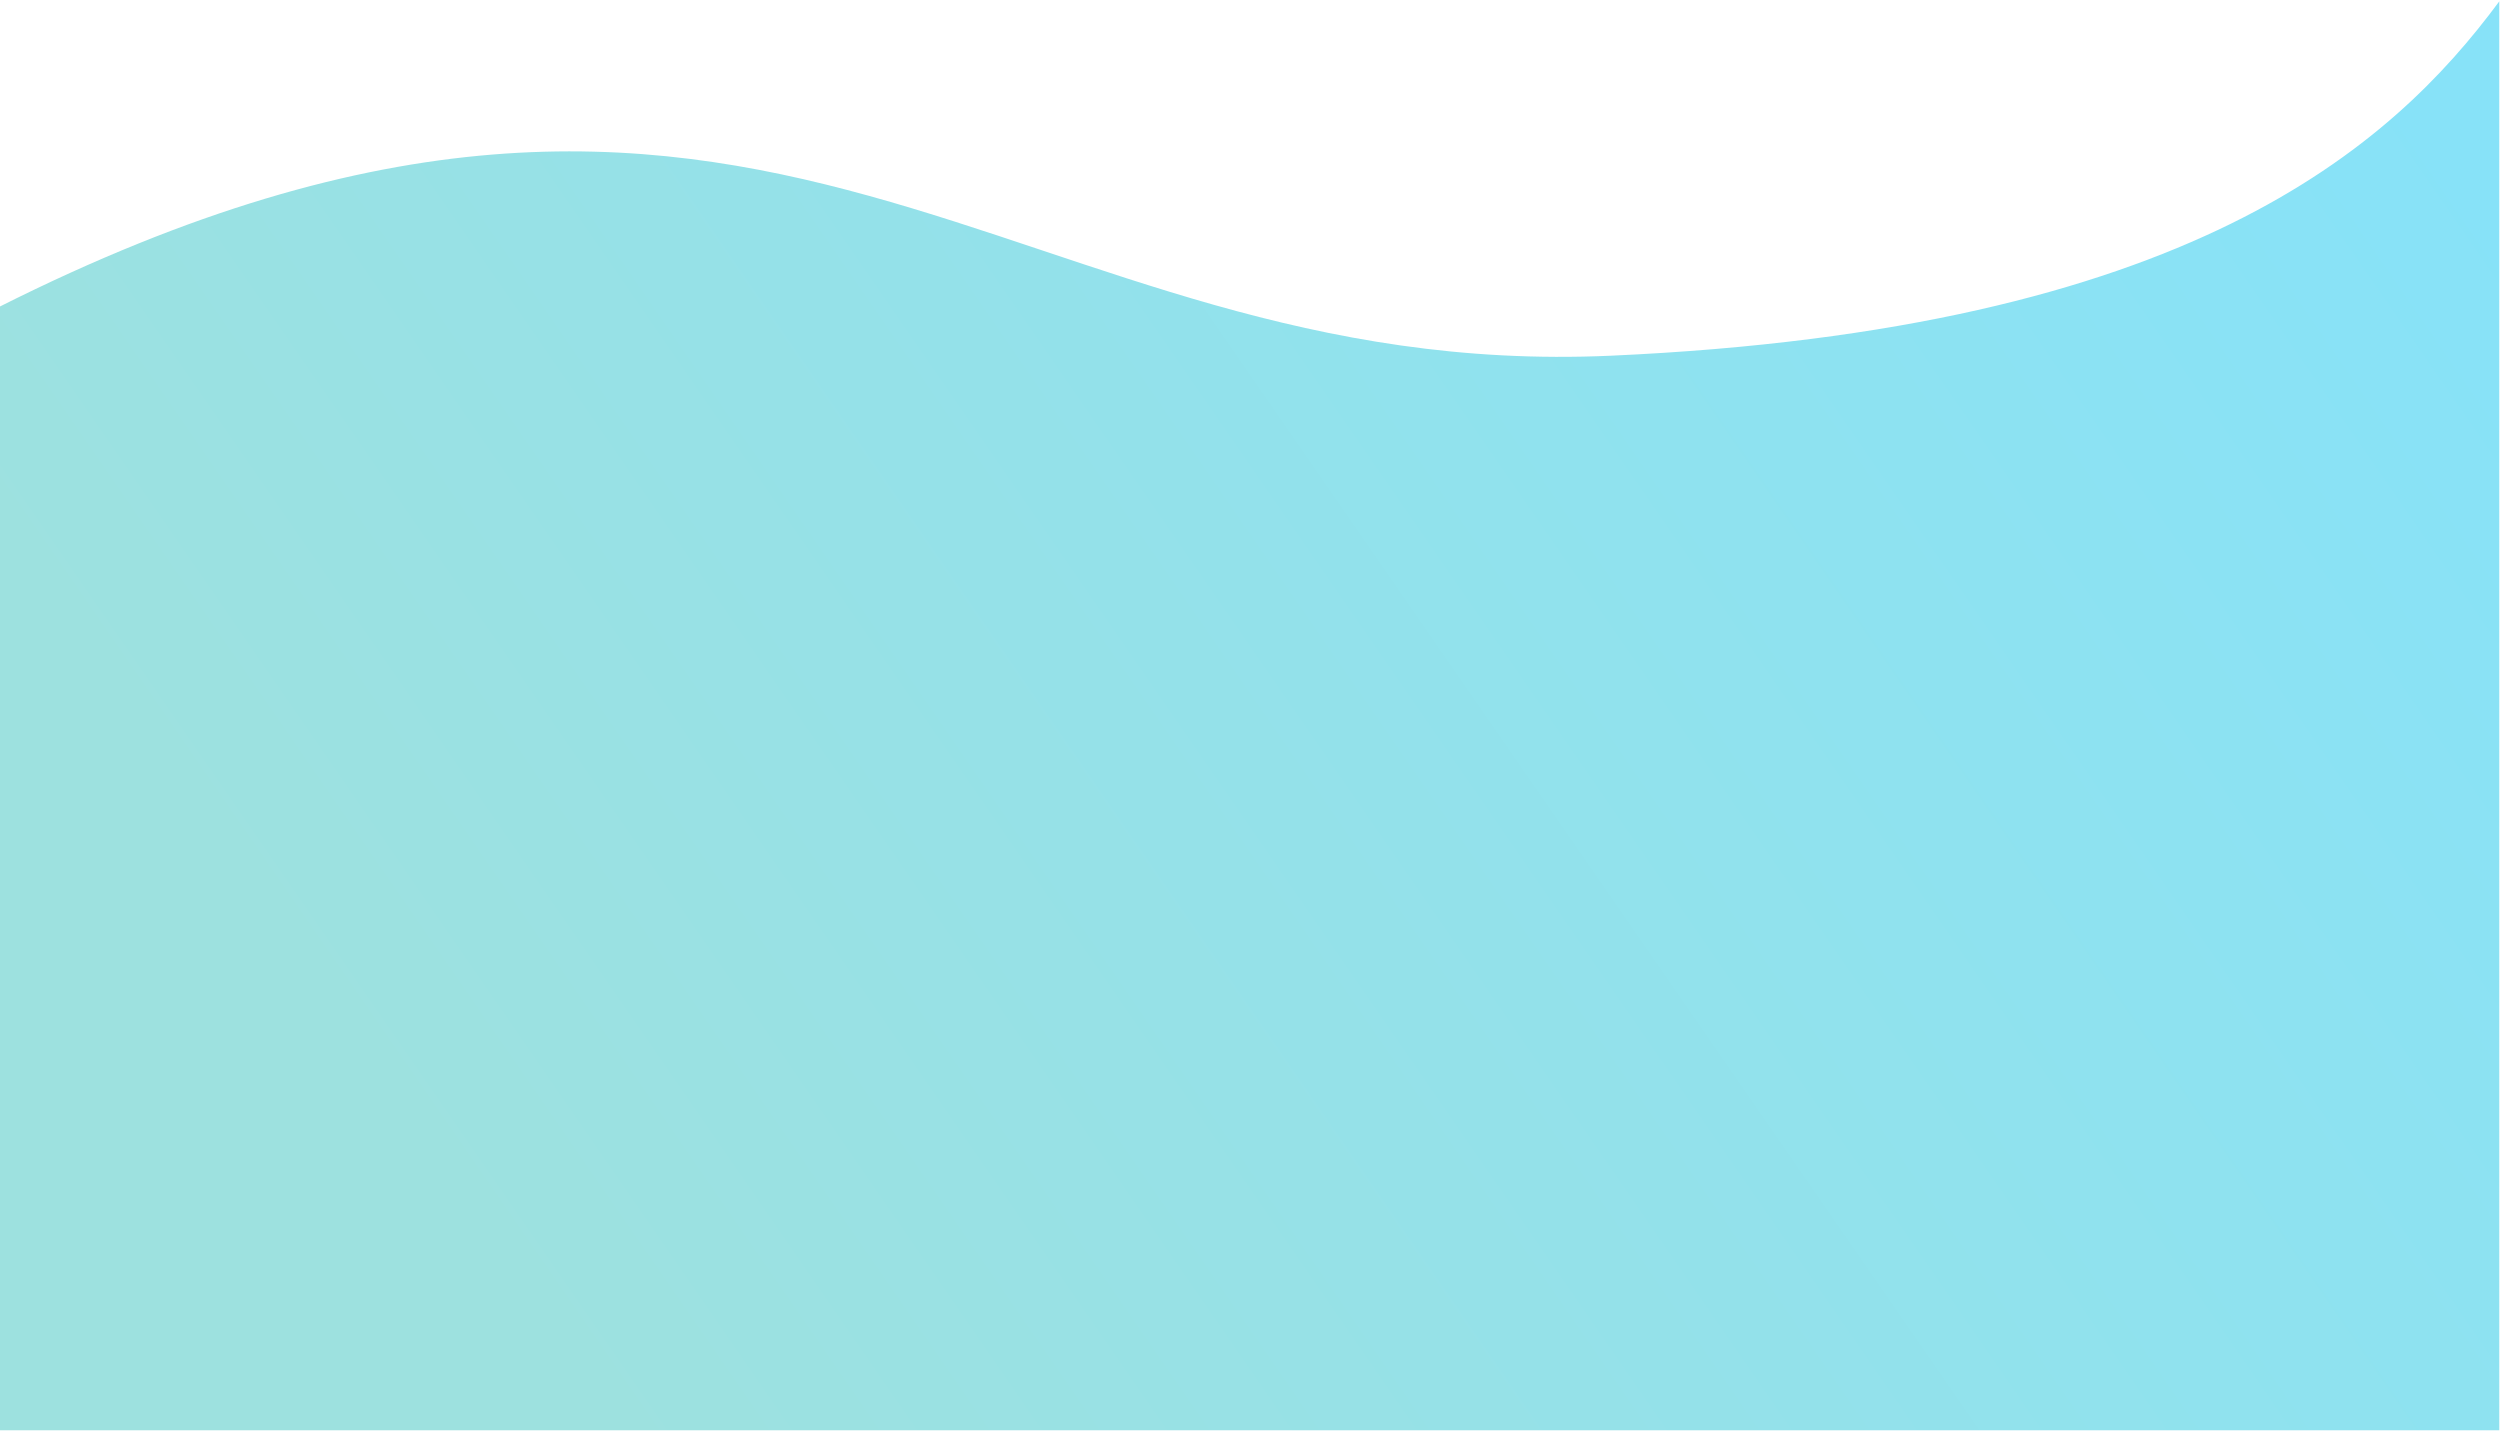
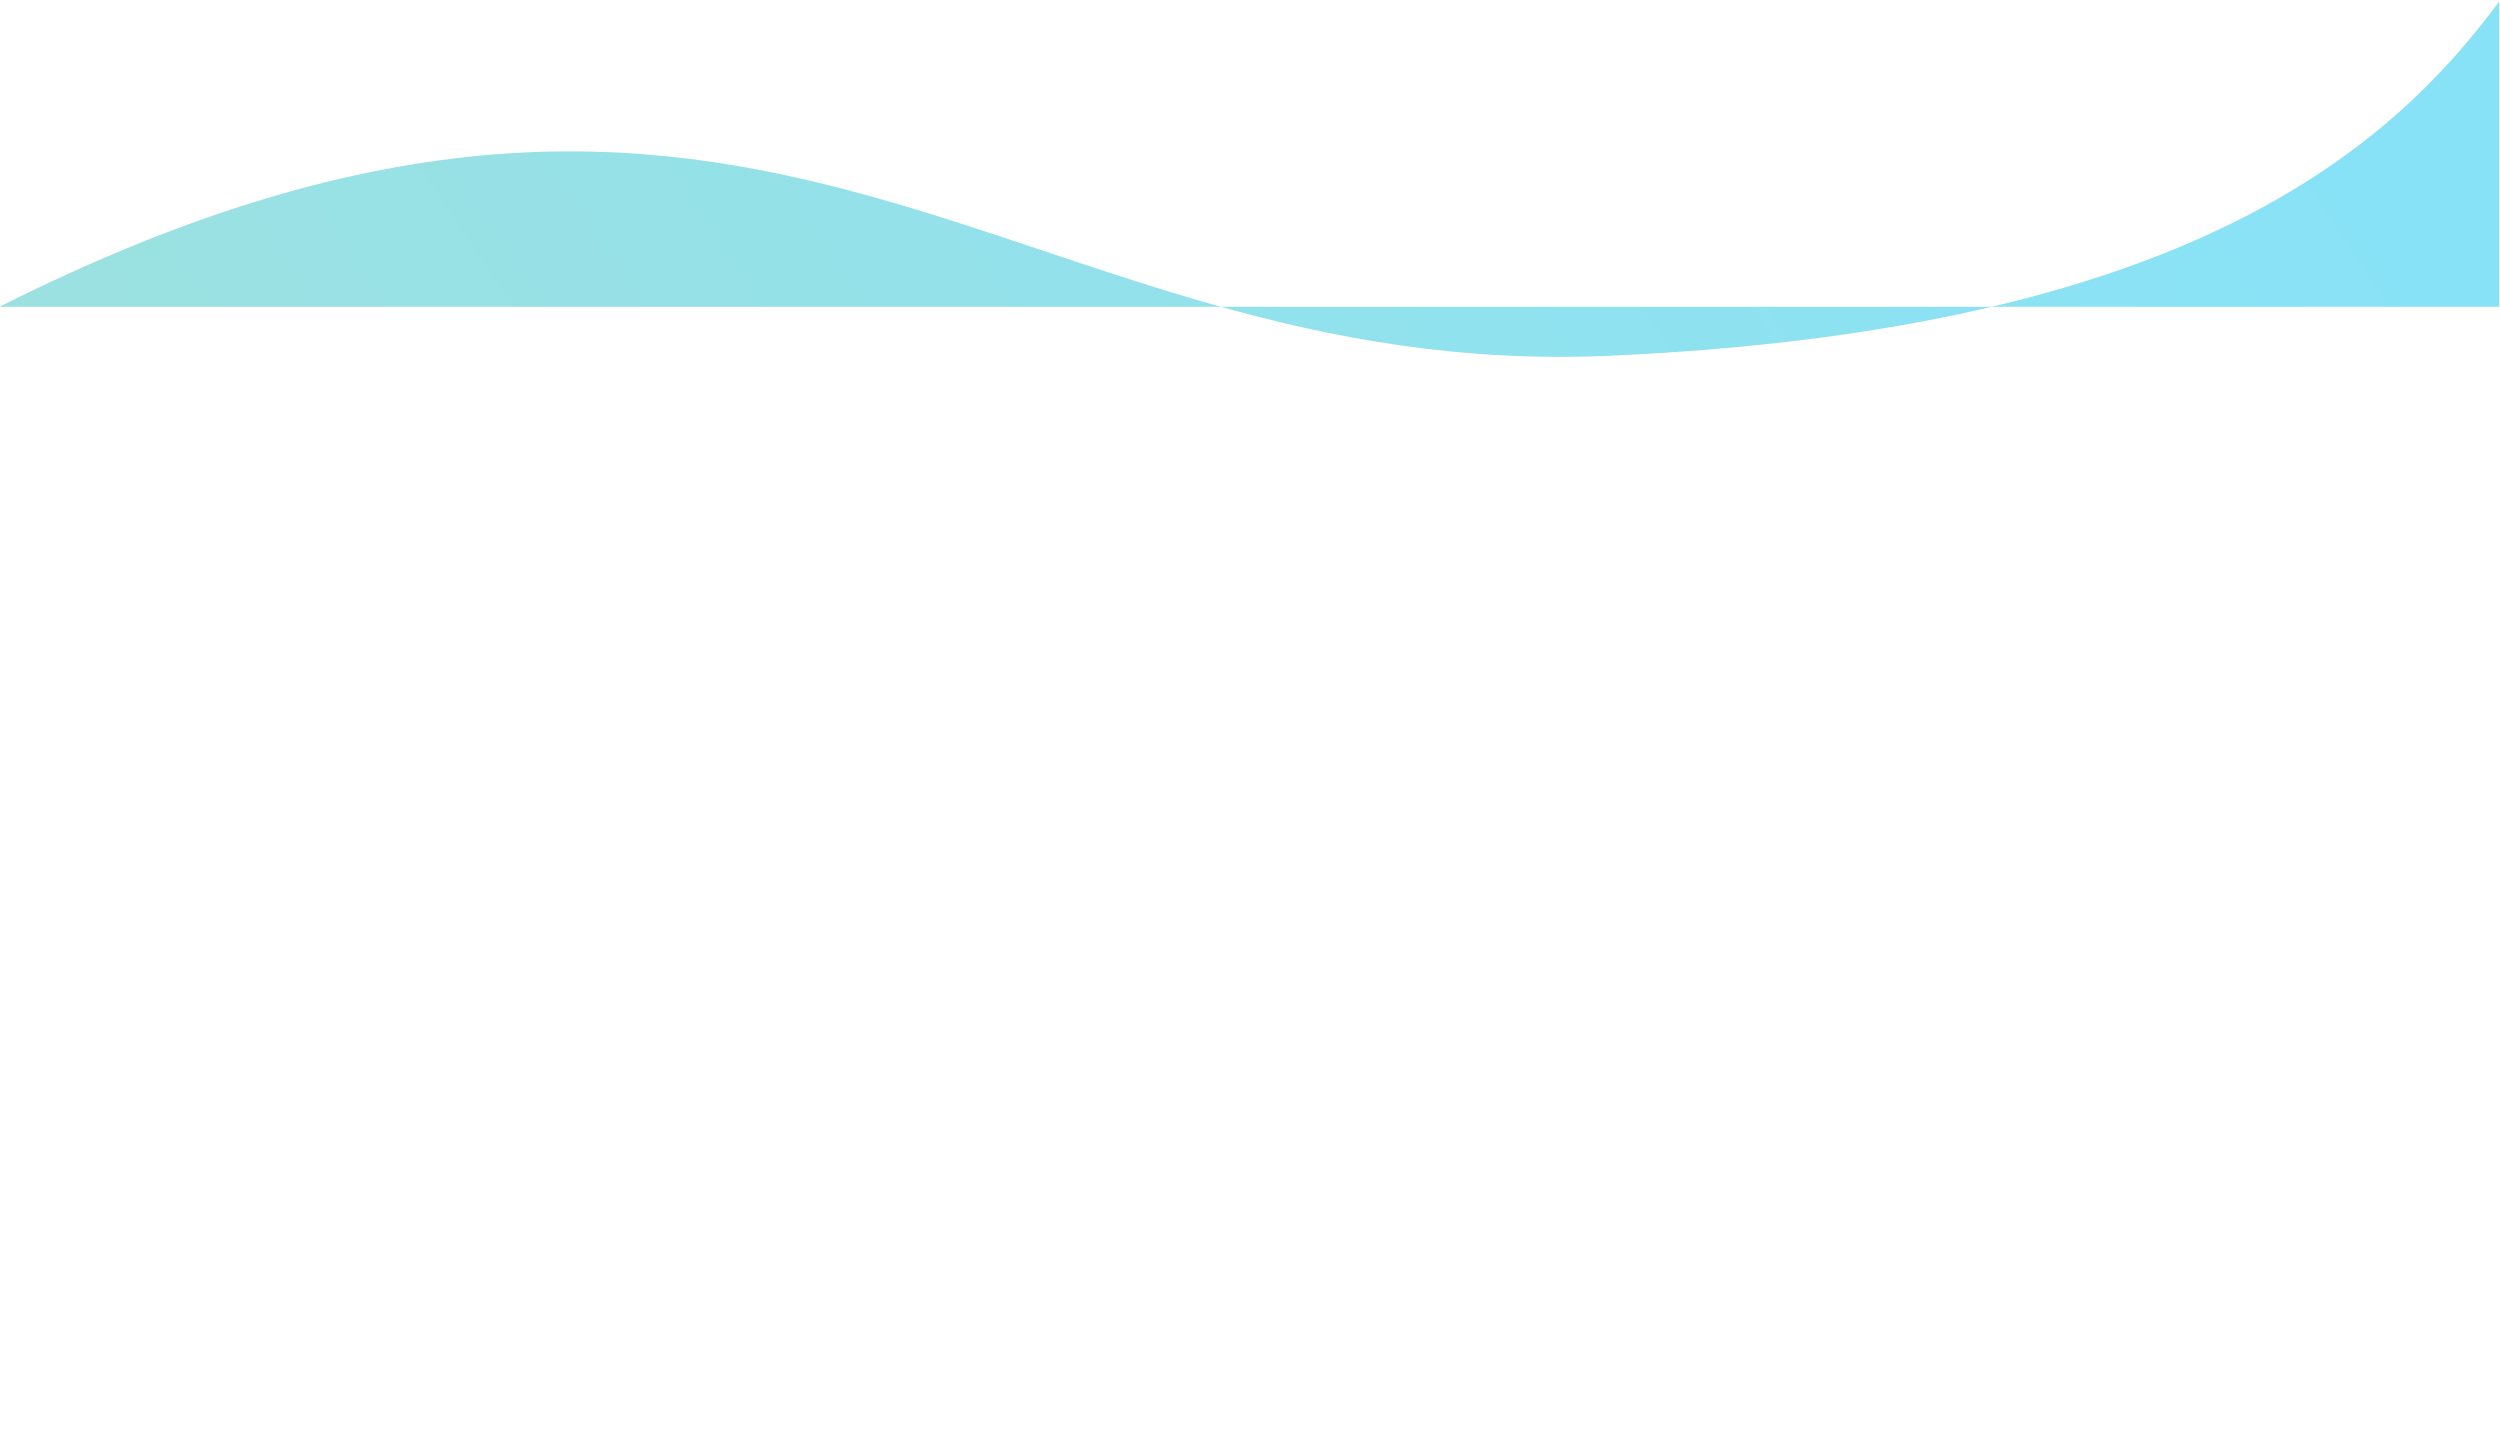
<svg xmlns="http://www.w3.org/2000/svg" width="1440" height="824" viewBox="0 0 1440 824" fill="none">
-   <path d="M927.847 204.887C581.84 220.475 444.117 -46.774 -0.418 176.735L-0.419 823.825H1439.58L1439.58 0.793C1377.1 85.246 1260.25 189.912 927.847 204.887Z" fill="url(#paint0_linear_2251_5195)" />
+   <path d="M927.847 204.887C581.84 220.475 444.117 -46.774 -0.418 176.735H1439.58L1439.58 0.793C1377.1 85.246 1260.25 189.912 927.847 204.887Z" fill="url(#paint0_linear_2251_5195)" />
  <defs>
    <linearGradient id="paint0_linear_2251_5195" x1="46.914" y1="1466.1" x2="1623.01" y2="376.805" gradientUnits="userSpaceOnUse">
      <stop offset="0.32" stop-color="#9DE1DF" />
      <stop offset="1" stop-color="#87E2F8" />
    </linearGradient>
  </defs>
</svg>